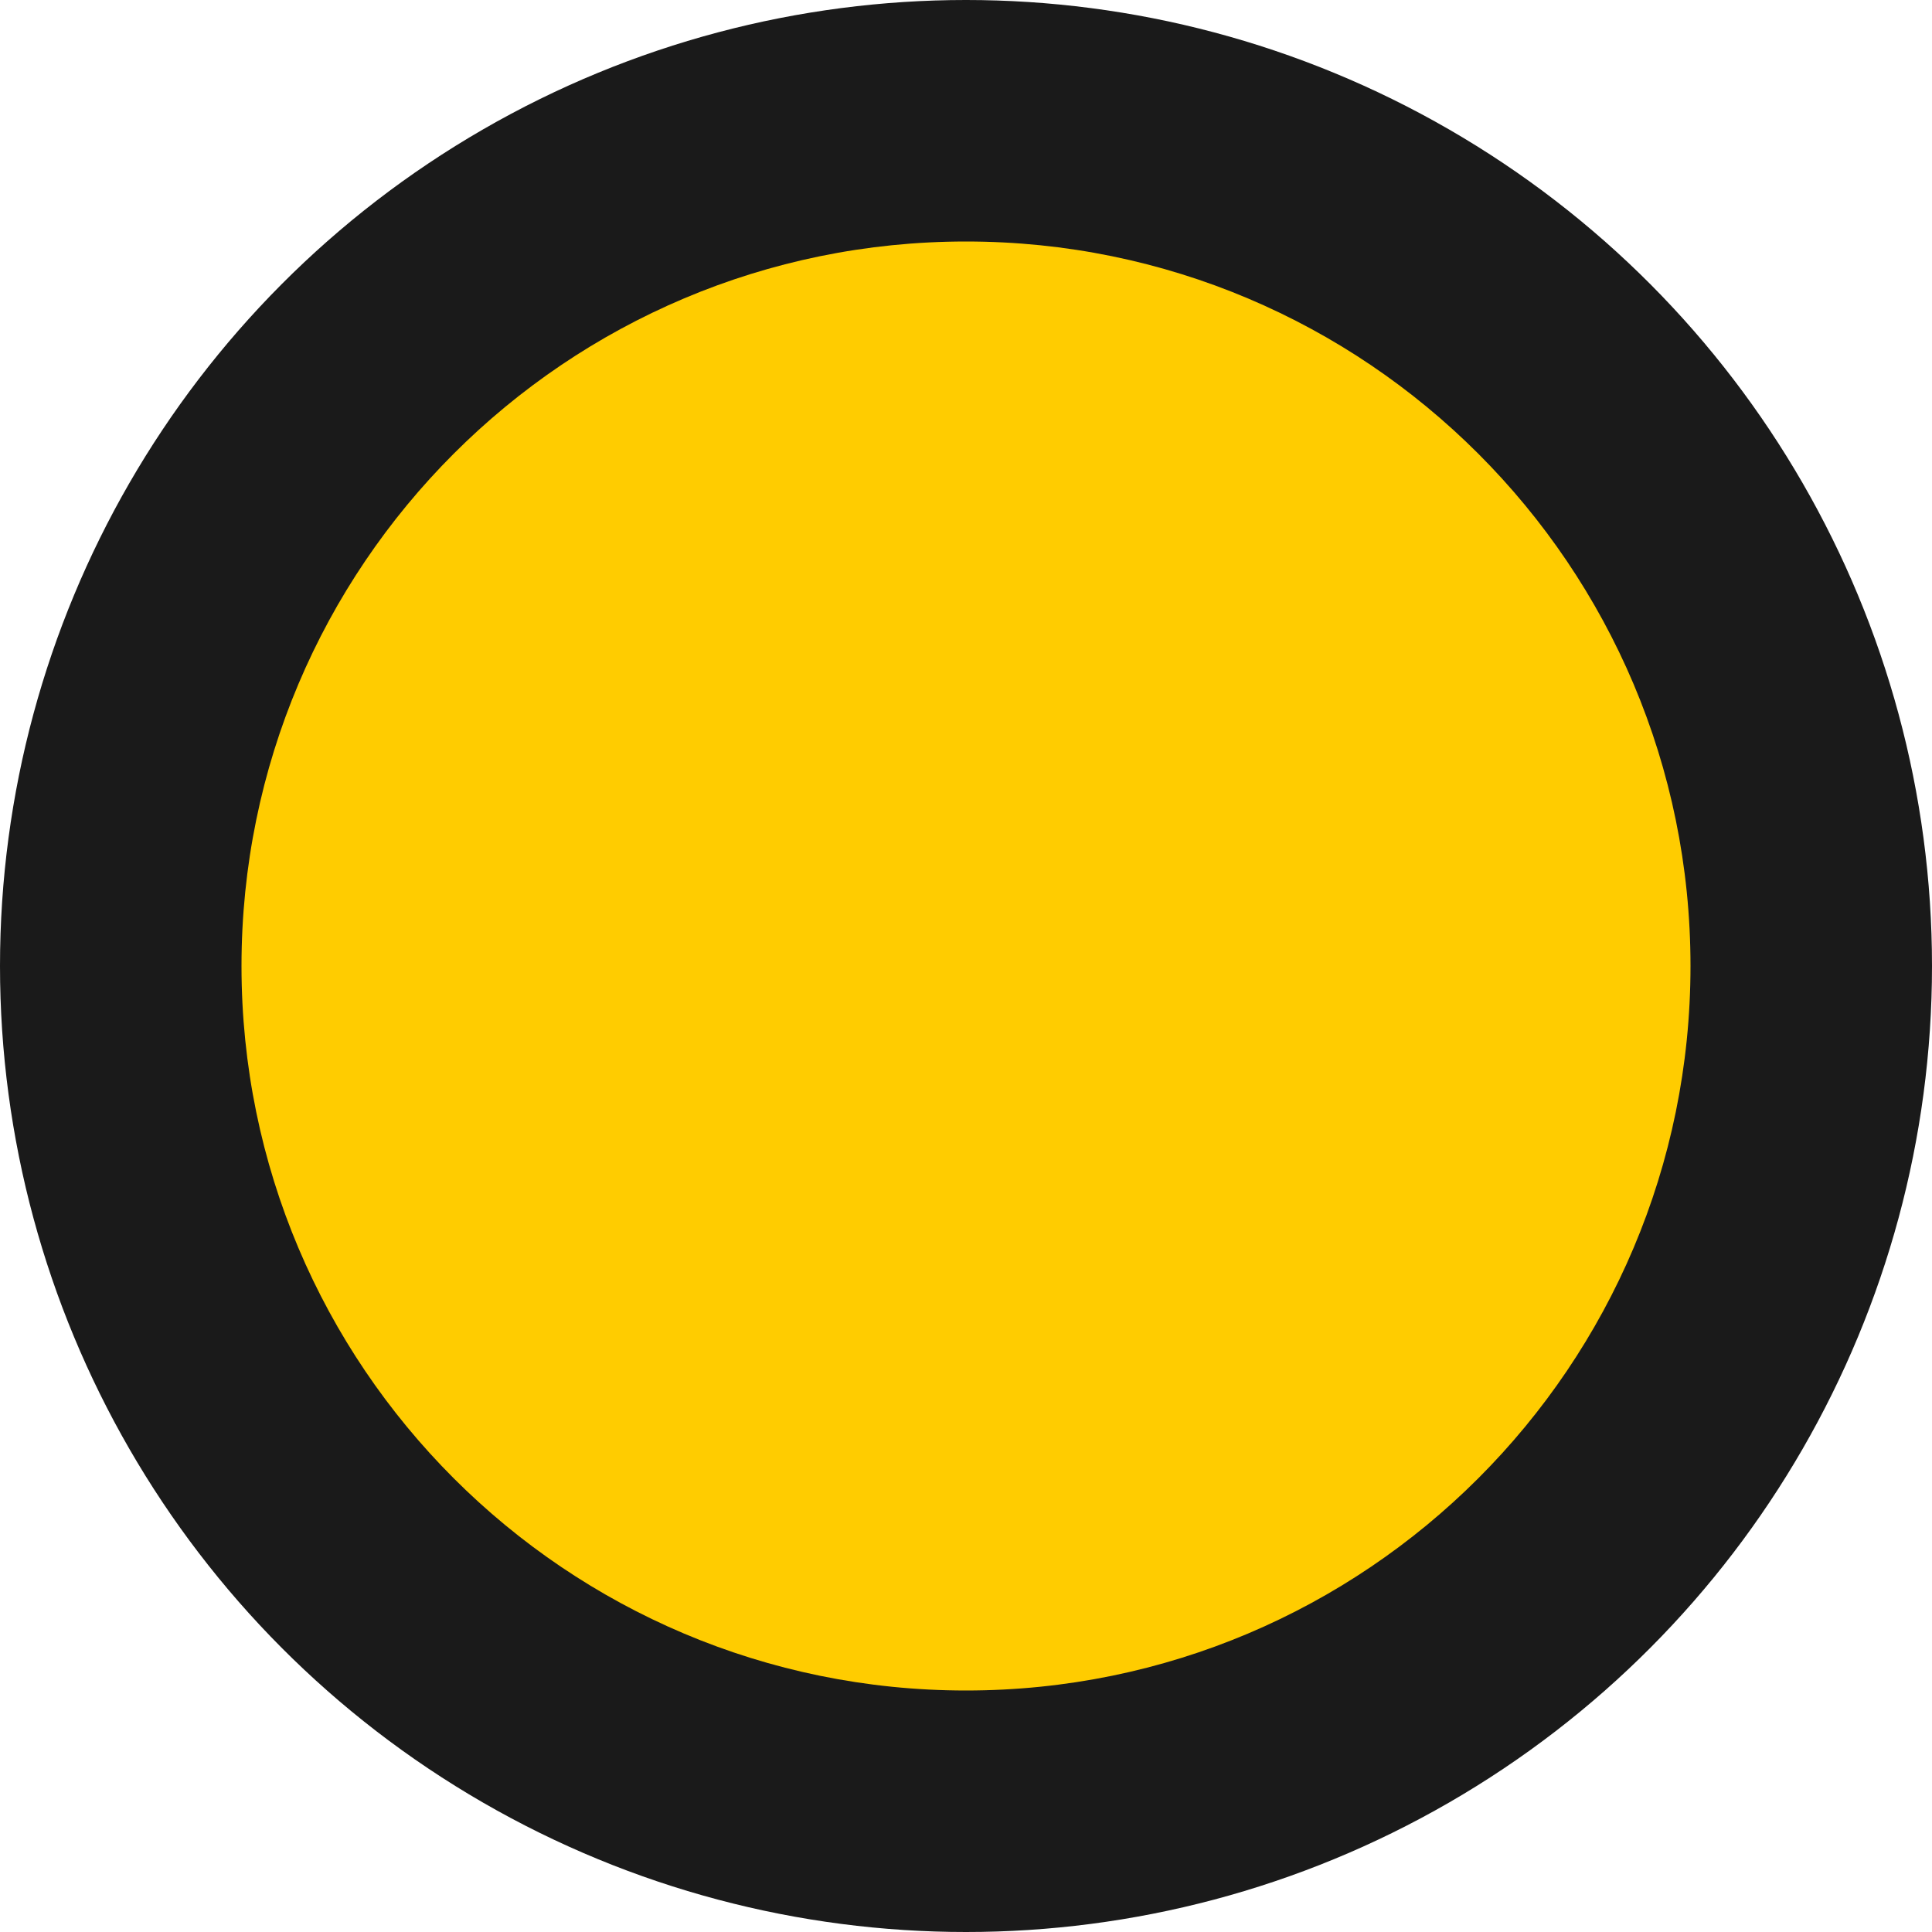
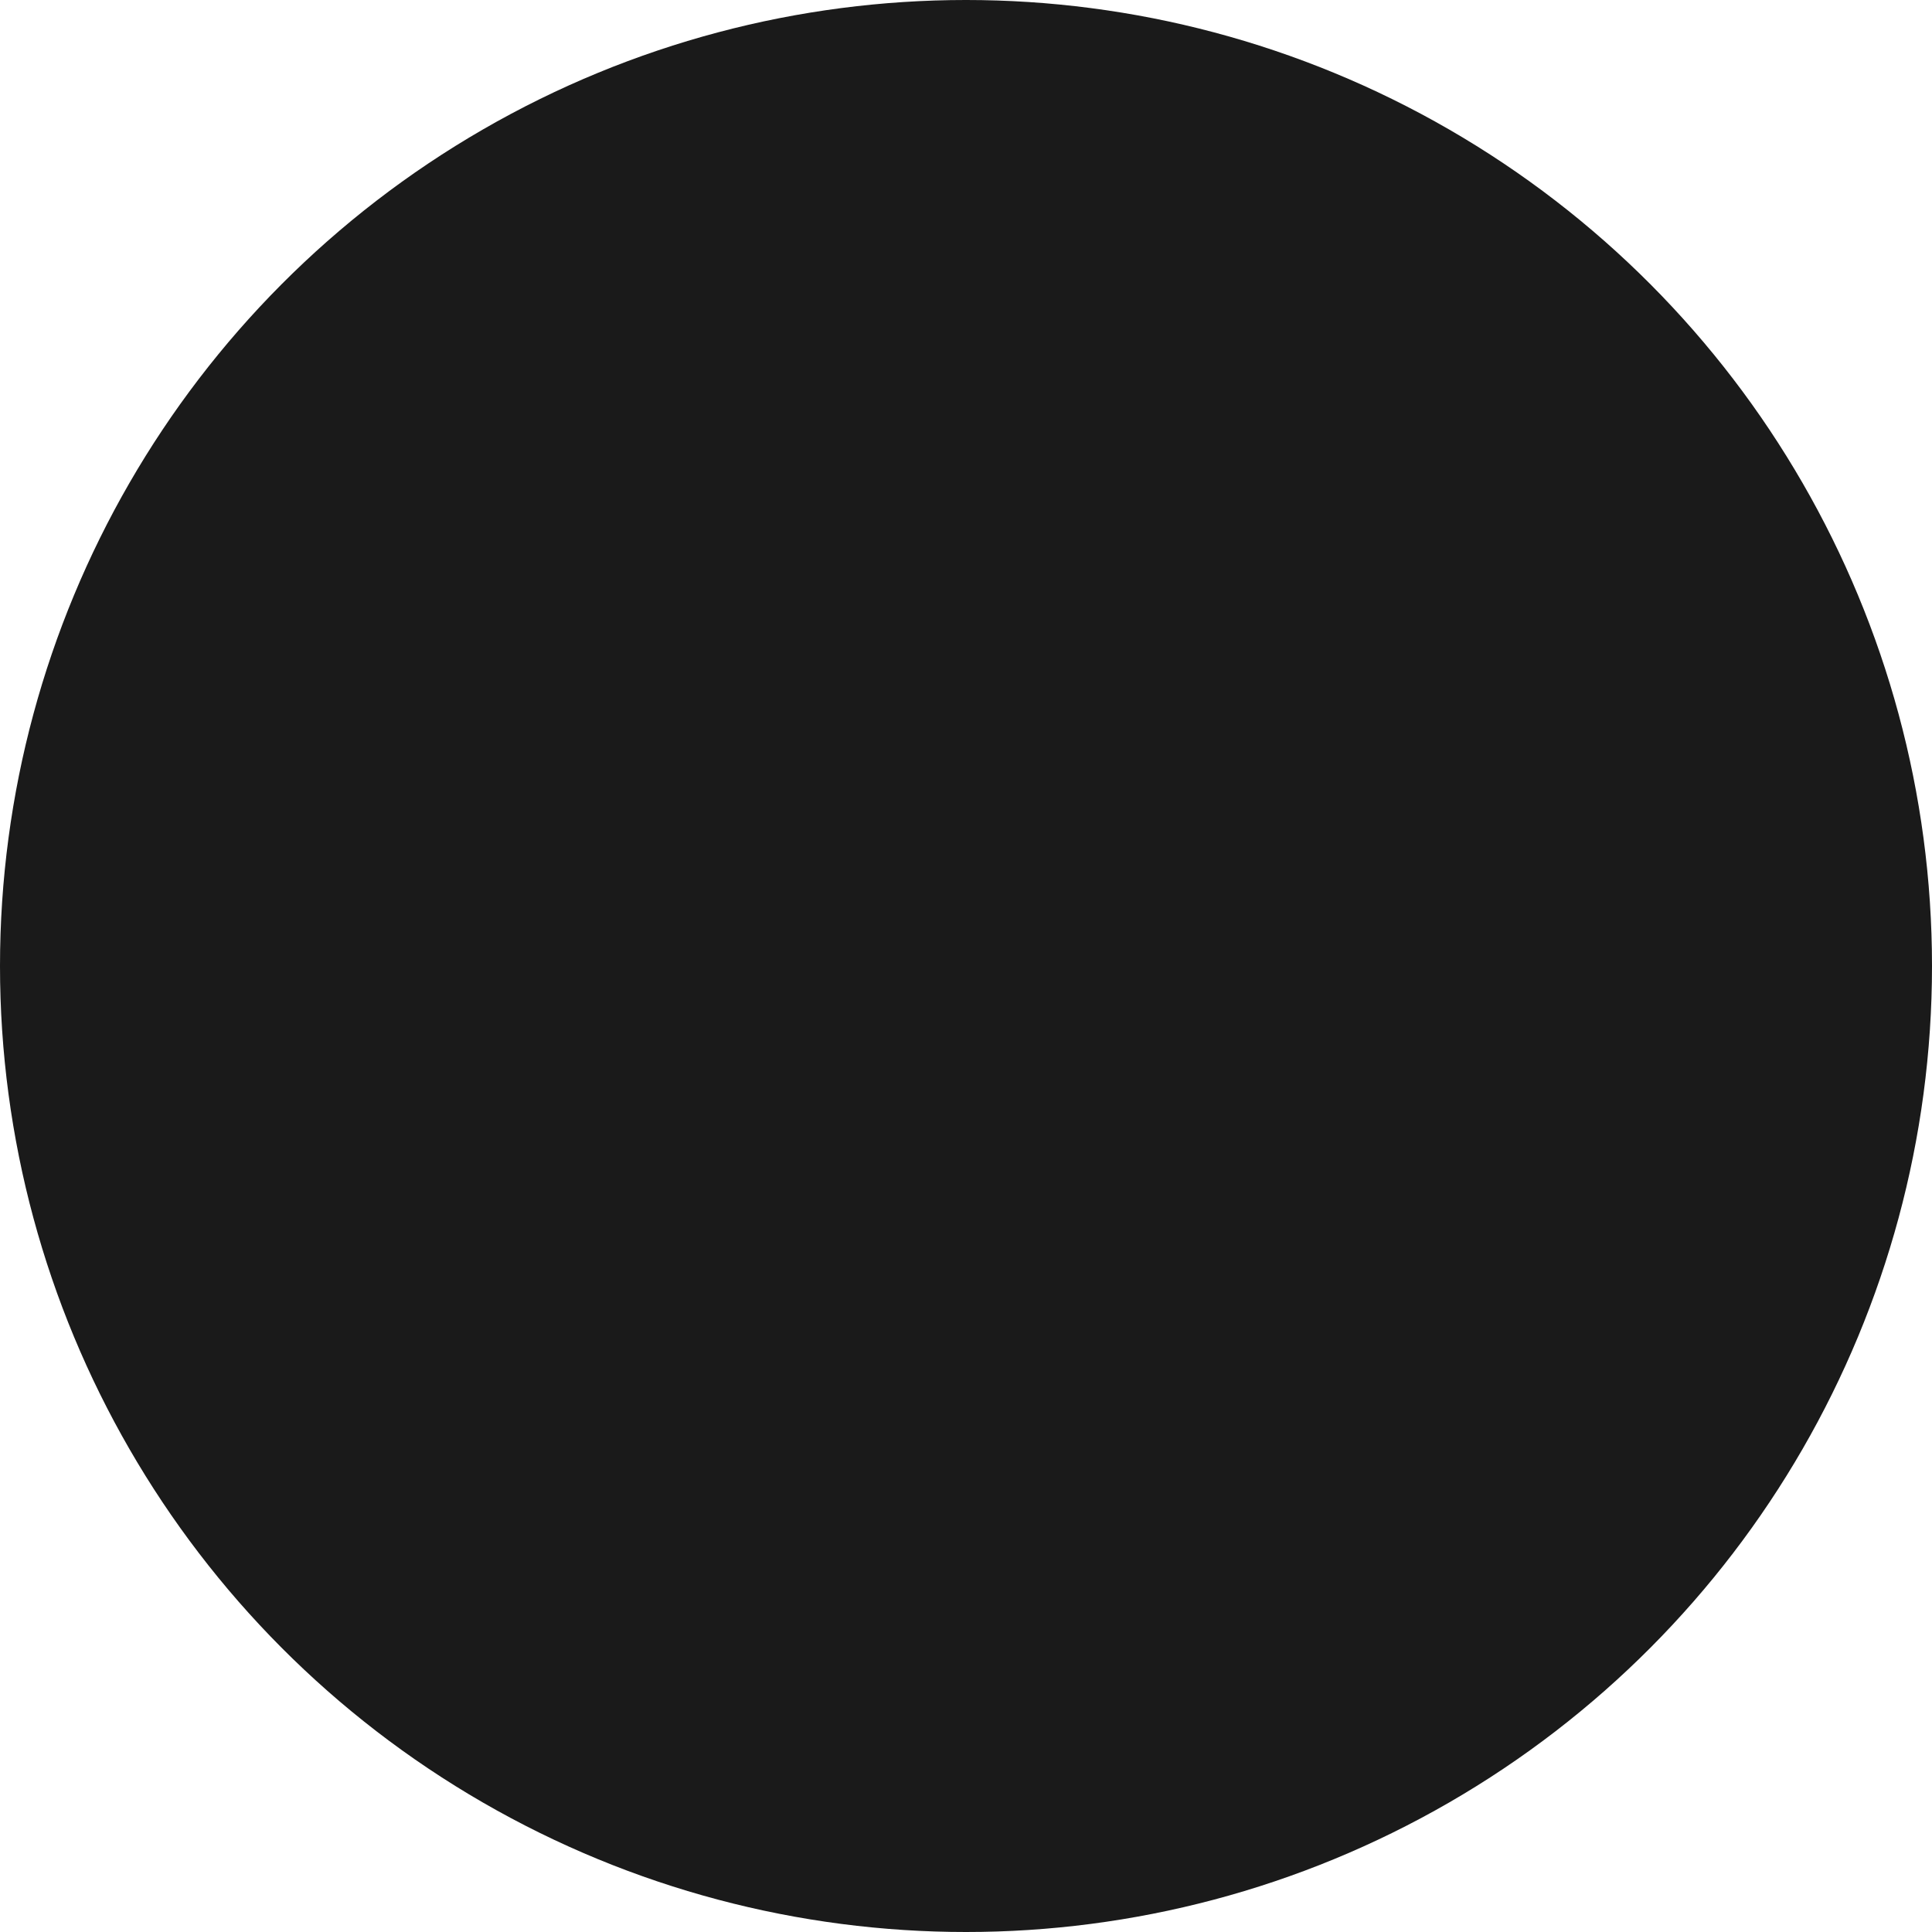
<svg xmlns="http://www.w3.org/2000/svg" width="32px" height="32px" viewBox="0 0 32 32" version="1.1">
  <title>10K Hours Tracker</title>
  <g stroke="none" stroke-width="1" fill="none" fill-rule="evenodd">
    <circle fill="#1A1A1A" cx="16" cy="16" r="16" />
-     <path d="M16,28 C22.627,28 28,22.627 28,16 C28,9.373 22.627,4 16,4 C9.373,4 4,9.373 4,16 C4,22.627 9.373,28 16,28 Z M16,26 C21.523,26 26,21.523 26,16 C26,10.477 21.523,6 16,6 C10.477,6 6,10.477 6,16 C6,21.523 10.477,26 16,26 Z" fill="#FFCC00" fill-rule="nonzero" />
-     <rect fill="#FFCC00" x="15" y="8" width="2" height="8" rx="1" />
-     <rect fill="#FFCC00" x="15" y="16" width="8" height="2" rx="1" />
  </g>
</svg>